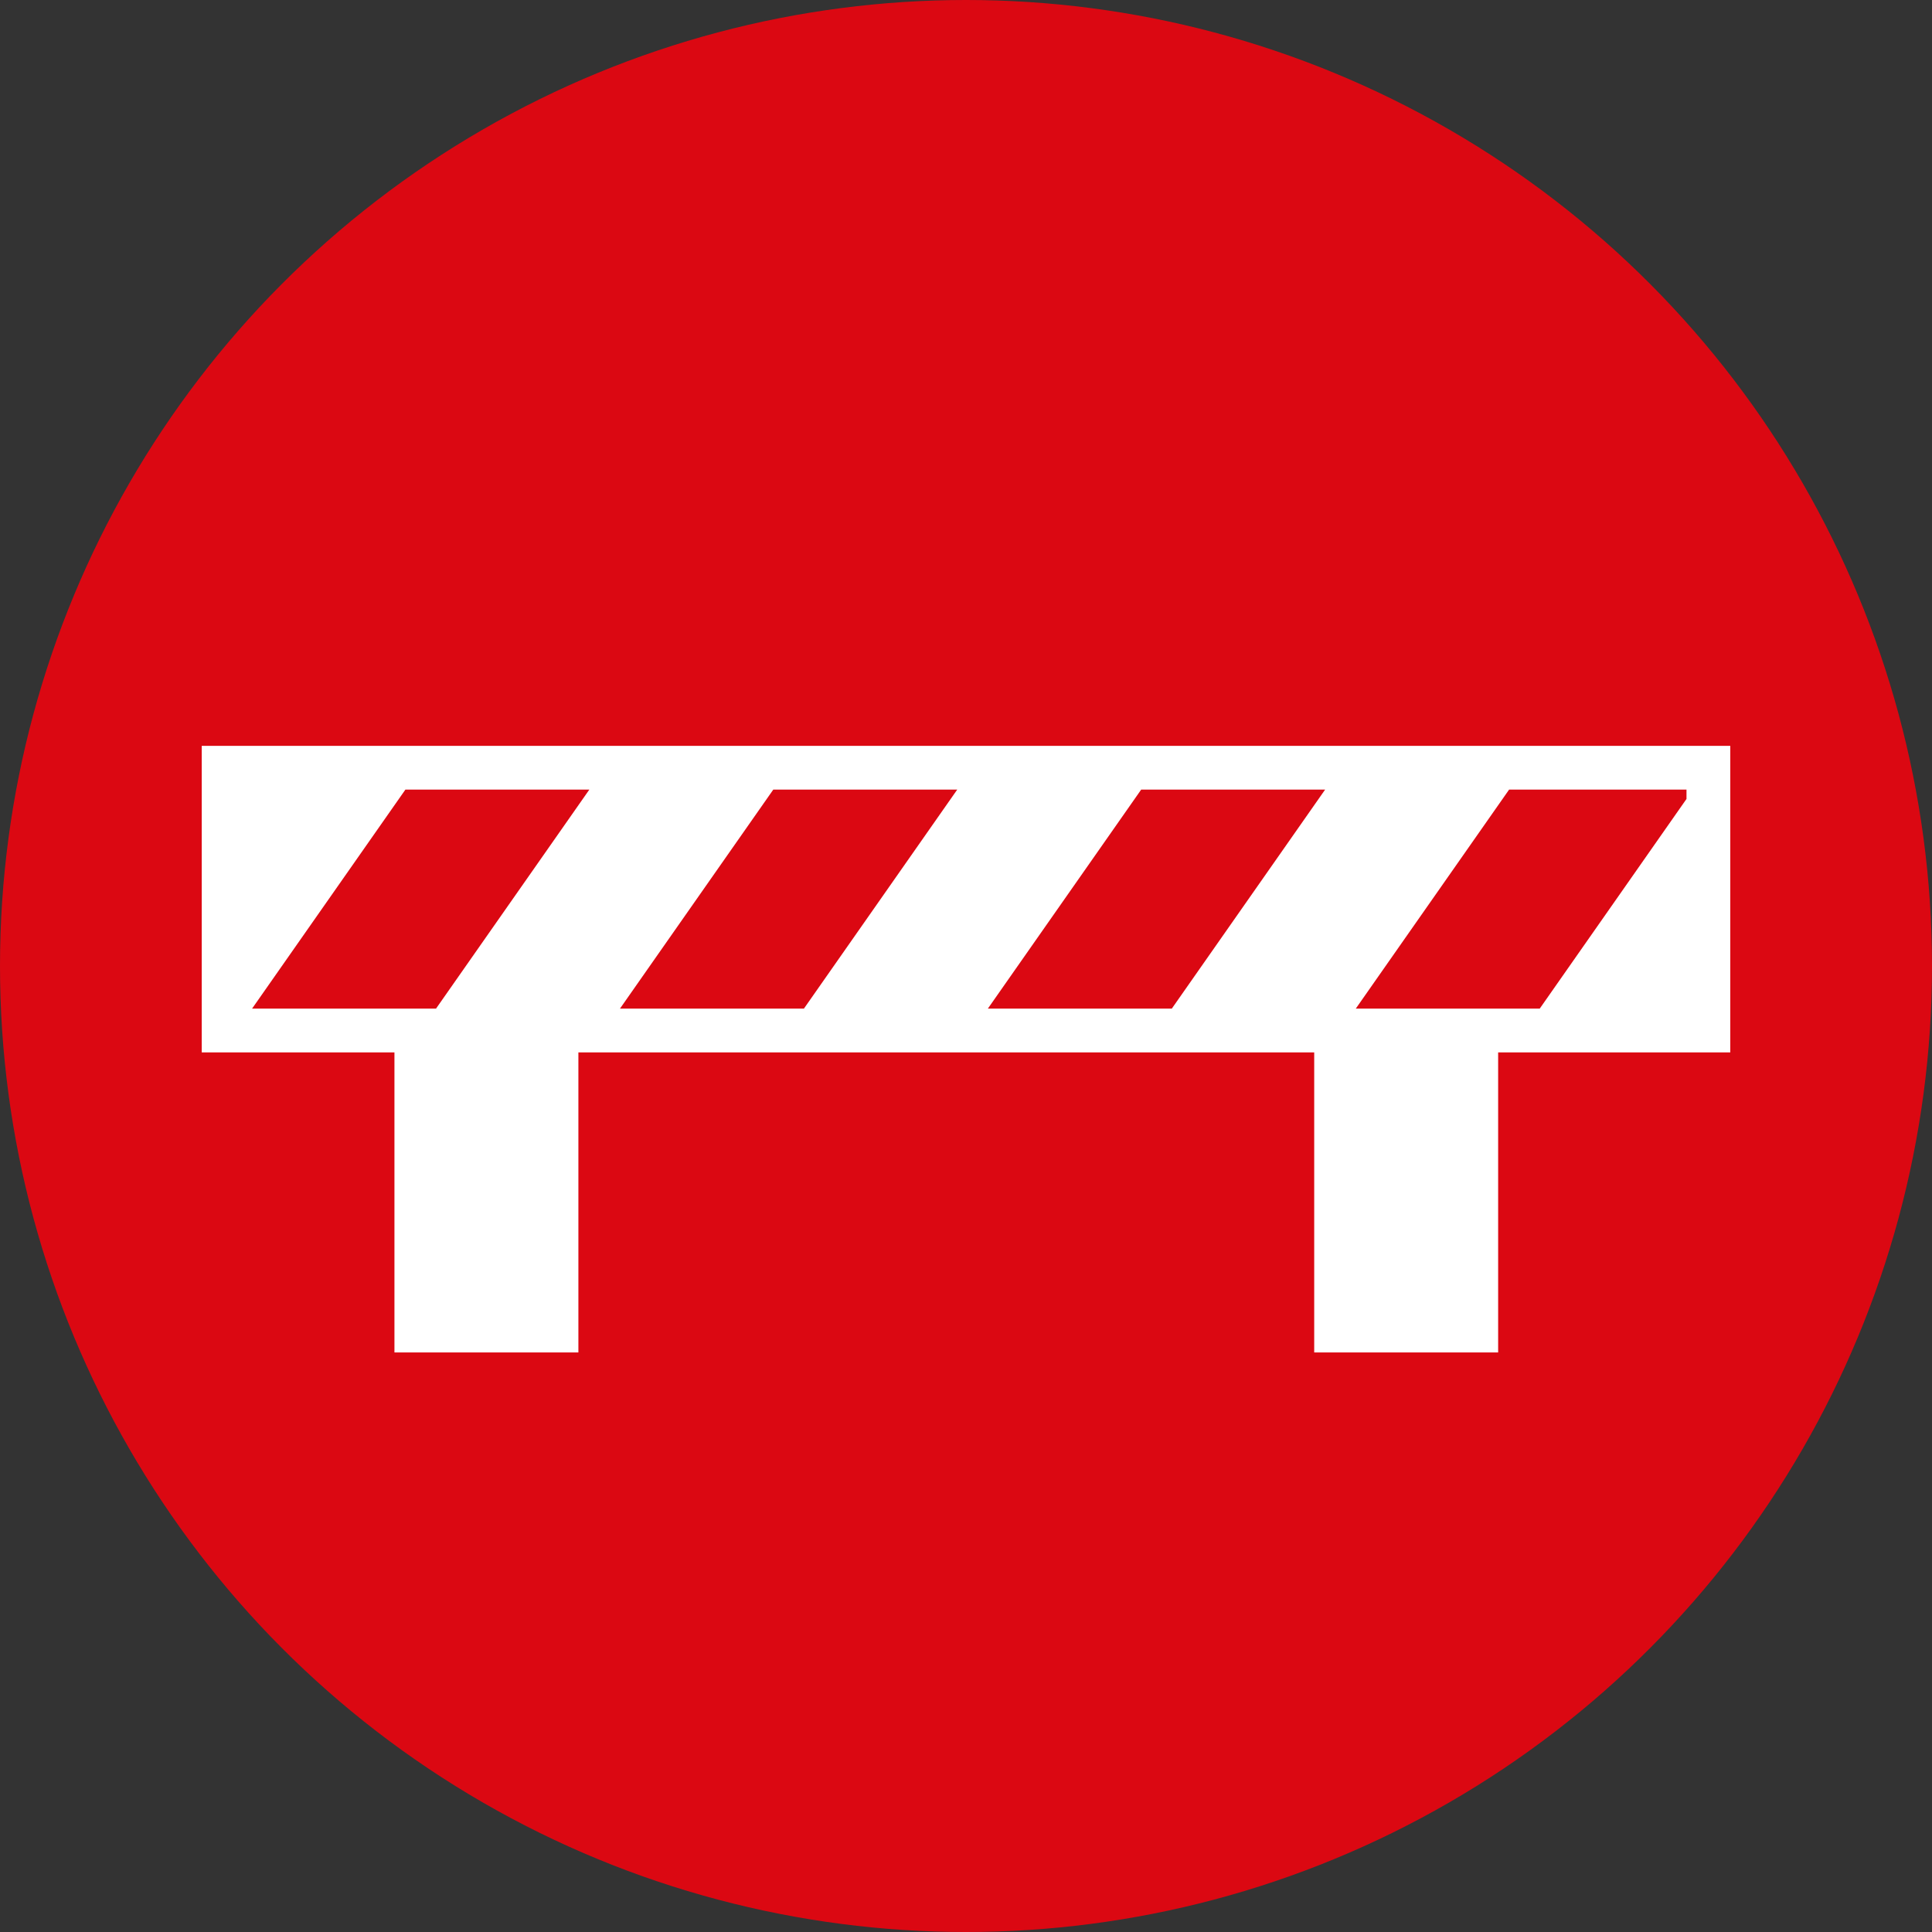
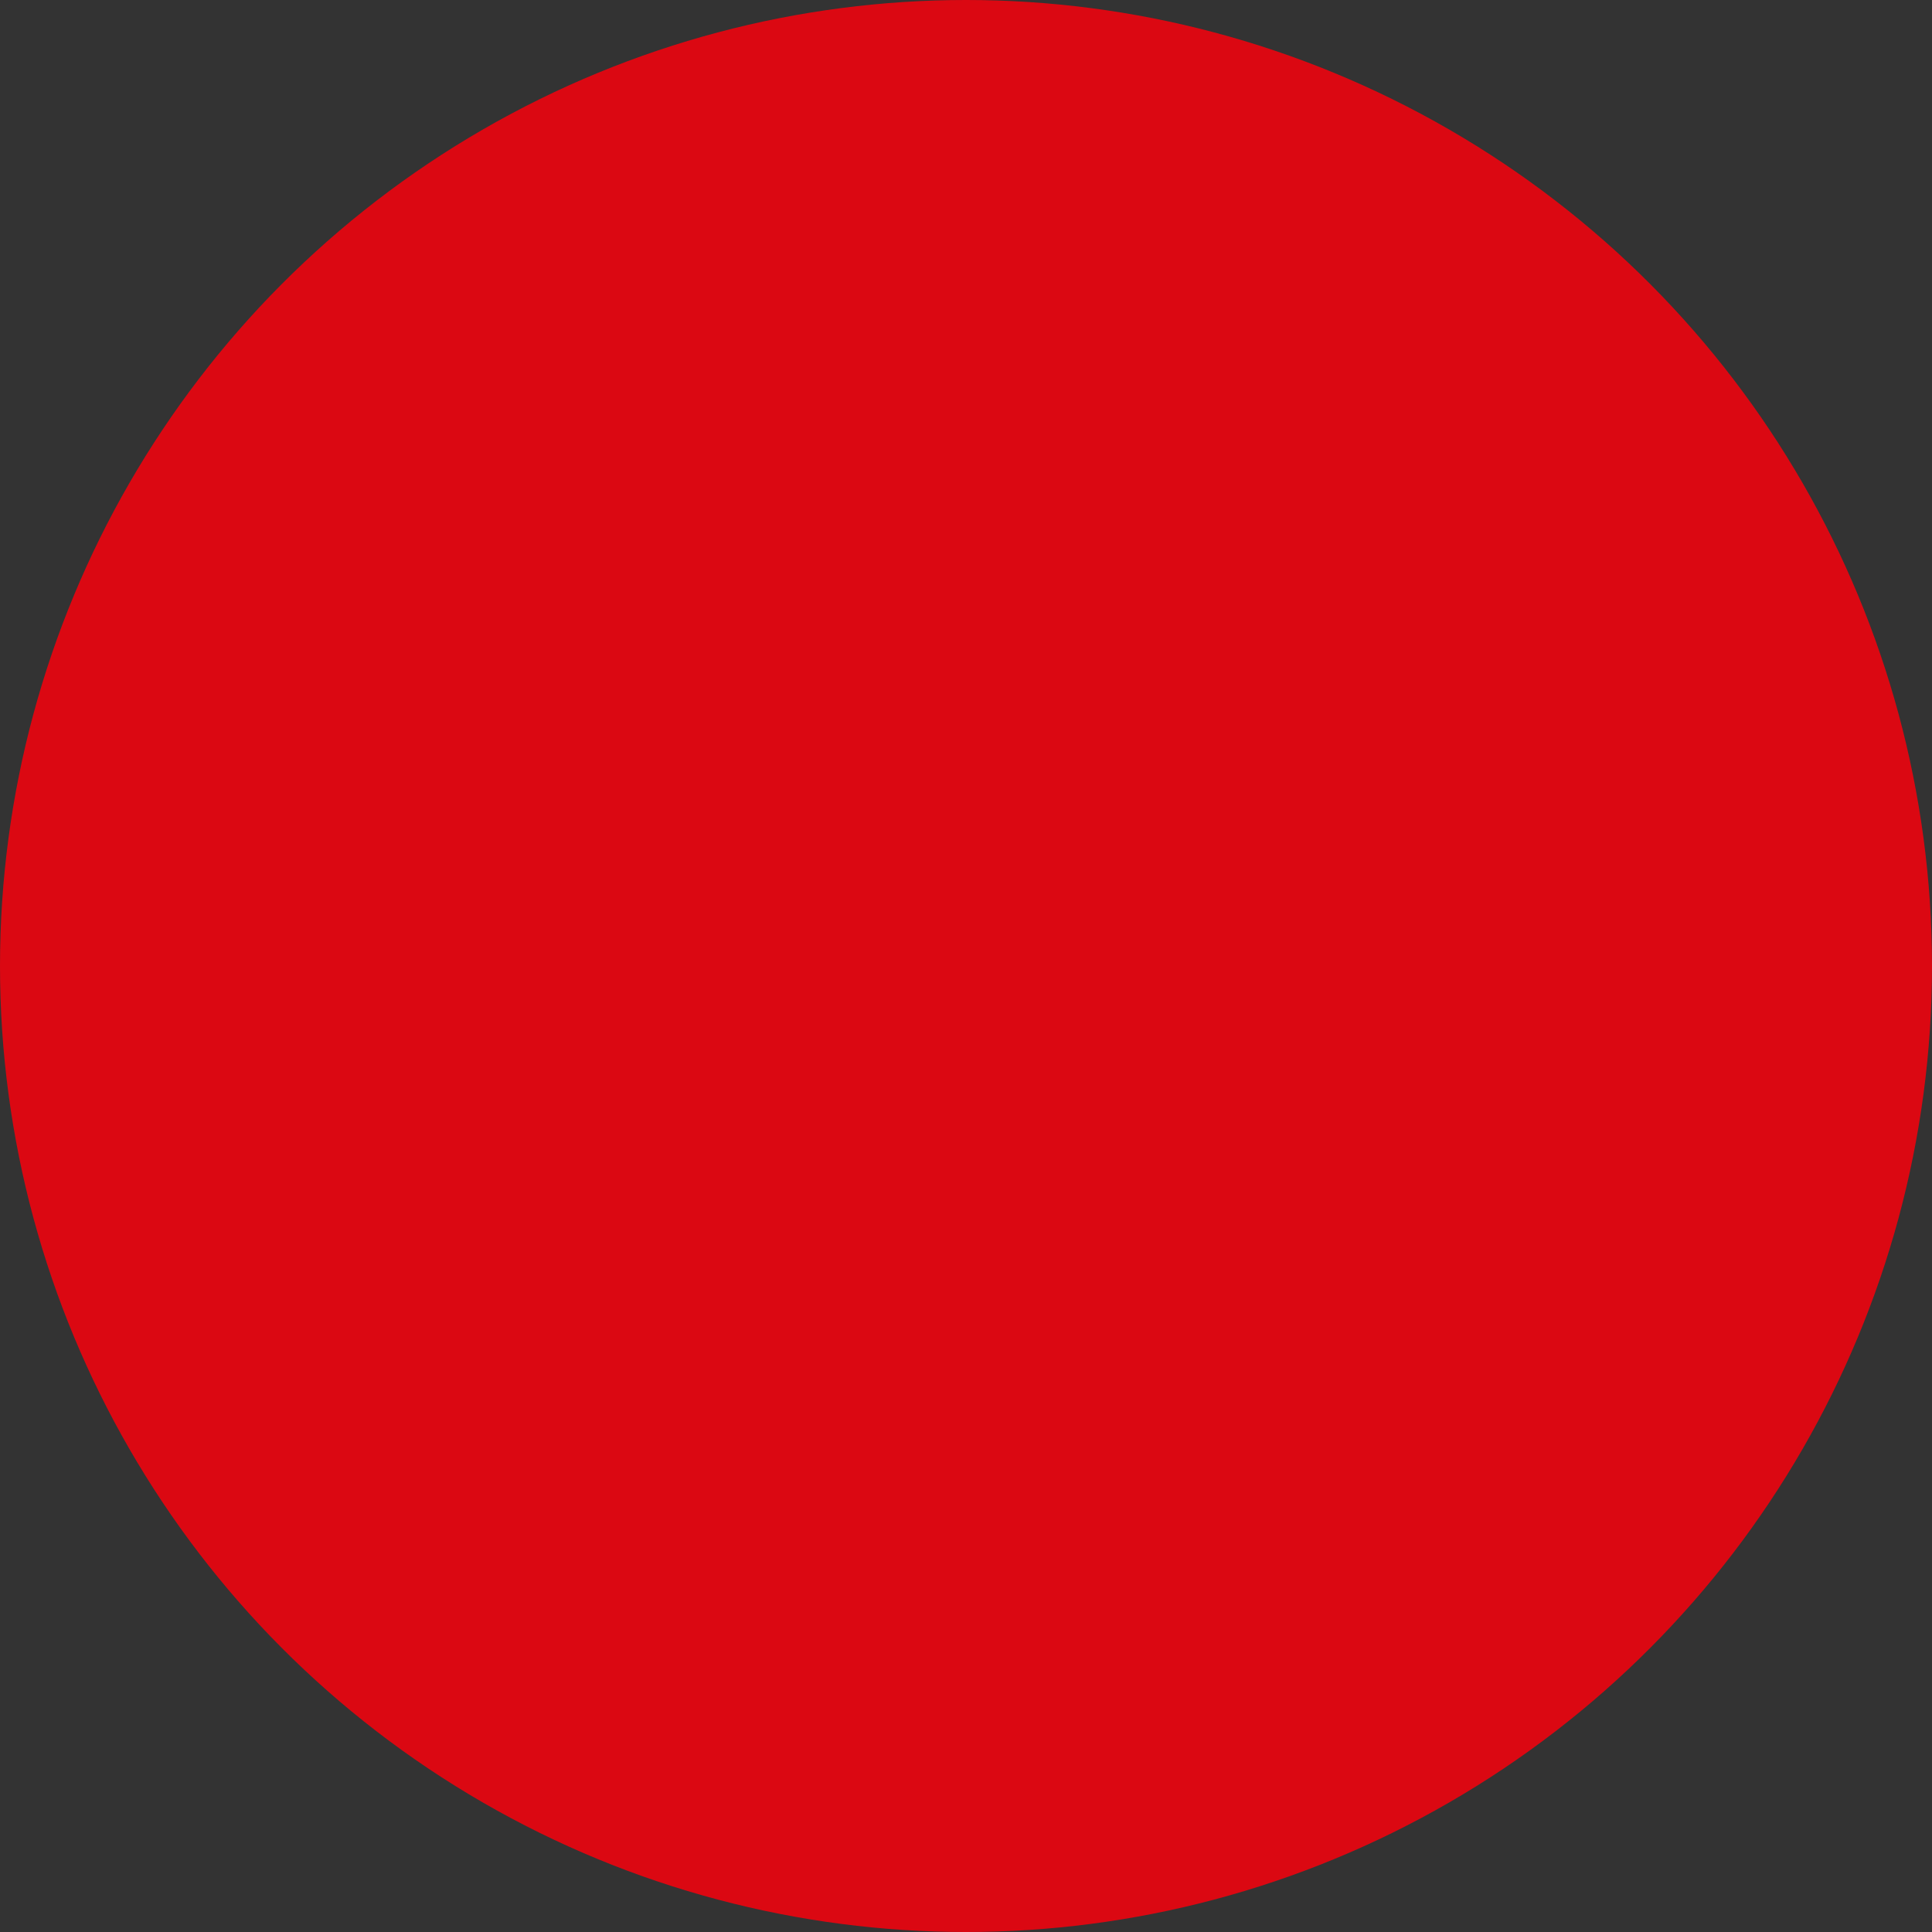
<svg xmlns="http://www.w3.org/2000/svg" id="Layer_2" data-name="Layer 2" viewBox="0 0 557.4 557.4">
  <rect x="0" y="0" width="557.4" height="557.4" fill="#333333" stroke="none" />
  <defs>
    <style>
      .cls-1 {
        fill: #fff;
      }

      .cls-2 {
        fill: #db0812;
      }
    </style>
  </defs>
  <g id="Layer_4" data-name="Layer 4">
    <circle class="cls-2" cx="278.7" cy="278.7" r="278.7" />
-     <path class="cls-1" d="M58.2,215.18v88.45h55.6v86.56h53.07v-86.56h212.29v86.56h53.07v-86.56h66.97v-88.45H58.2ZM486.56,230.52l-42.33,60.47h-53.07l44.23-63.18h51.18v2.71ZM72.73,290.99l44.23-63.18h53.07l-44.23,63.18h-53.07ZM223.1,227.81h53.07l-44.23,63.18h-53.07l44.23-63.18ZM329.24,227.81h53.07l-44.23,63.18h-53.07l44.23-63.18Z" />
  </g>
</svg>